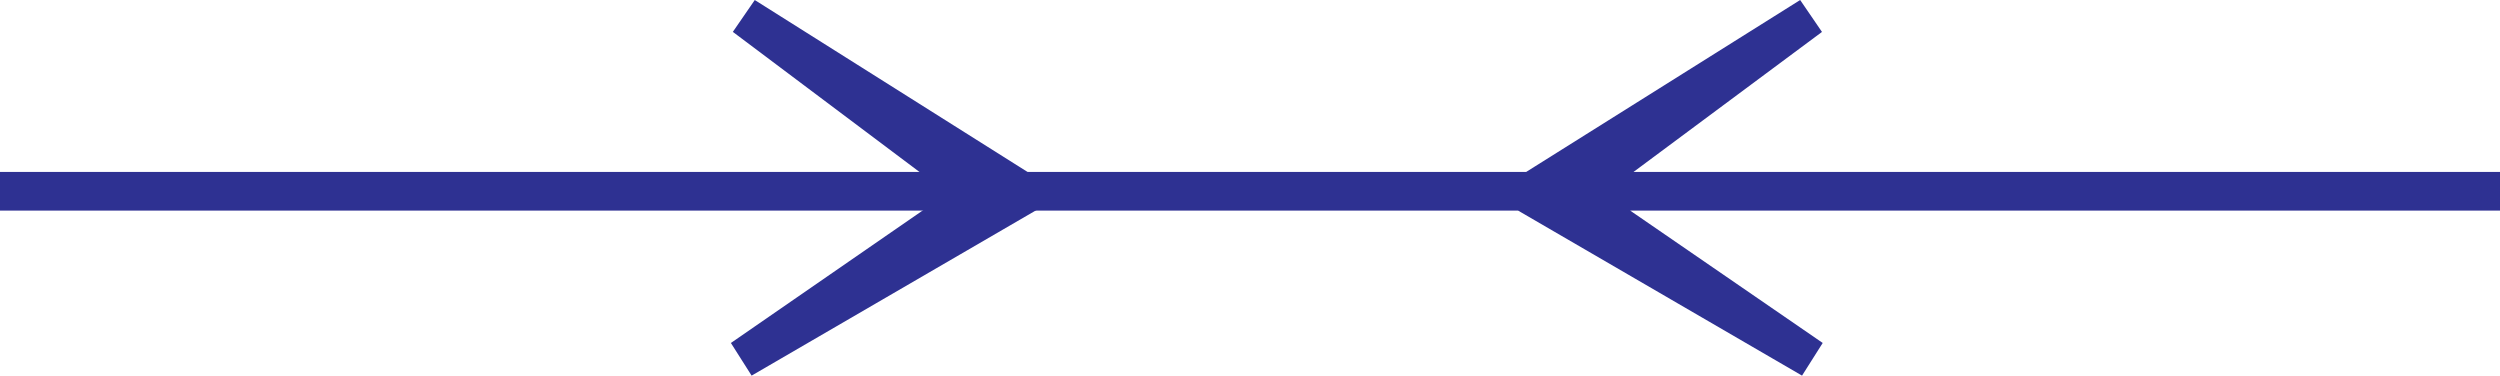
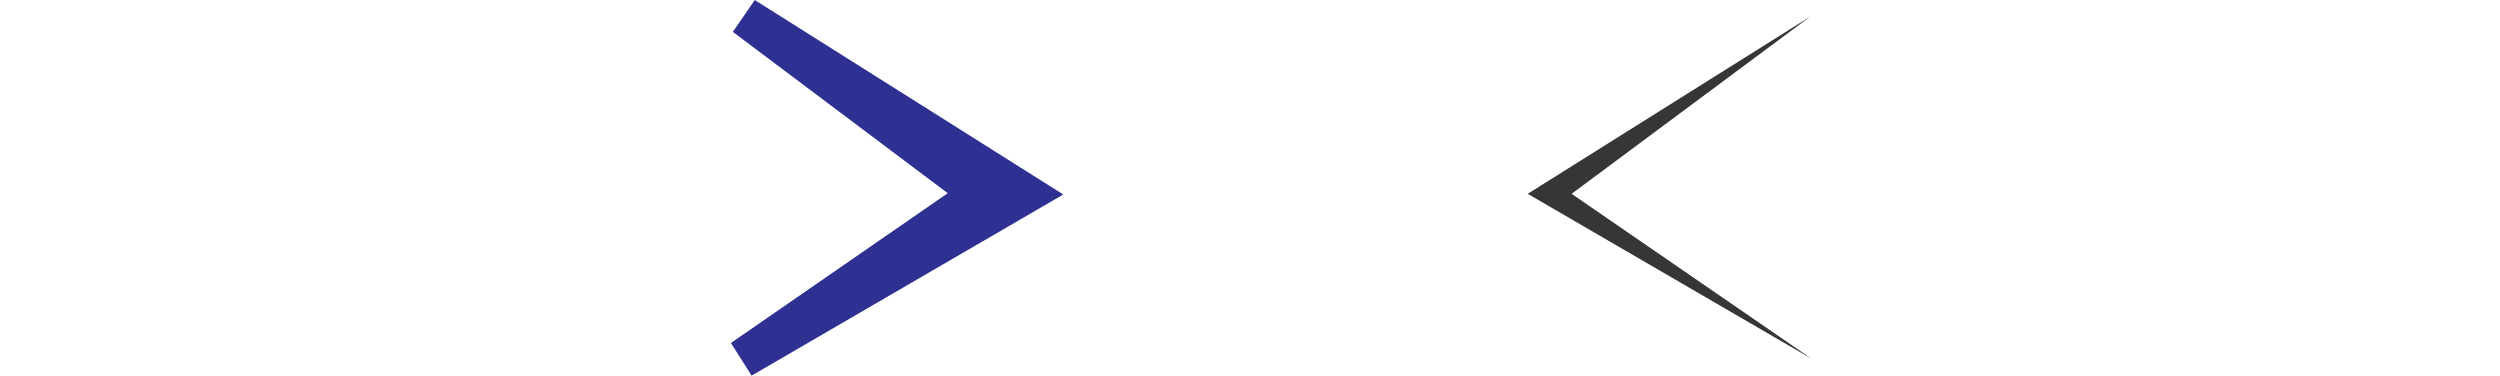
<svg xmlns="http://www.w3.org/2000/svg" width="114.309" height="17.174">
  <path fill="#363639" d="M46.91 8.862 33.922 16.41l10.926-7.547L34.039.75 46.91 8.862" />
  <path fill="none" stroke="#2e3192" stroke-width="1.769" d="M46.91 8.862 33.922 16.41l10.926-7.547L34.039.75zm0 0" />
  <path fill="#363639" d="M69.852 8.862 82.84 16.41 71.86 8.862 82.78.75 69.85 8.863" />
-   <path fill="none" stroke="#2e3192" stroke-width="1.769" d="M69.852 8.862 82.84 16.41 71.86 8.862 82.78.75zm44.457-.117H0" />
</svg>